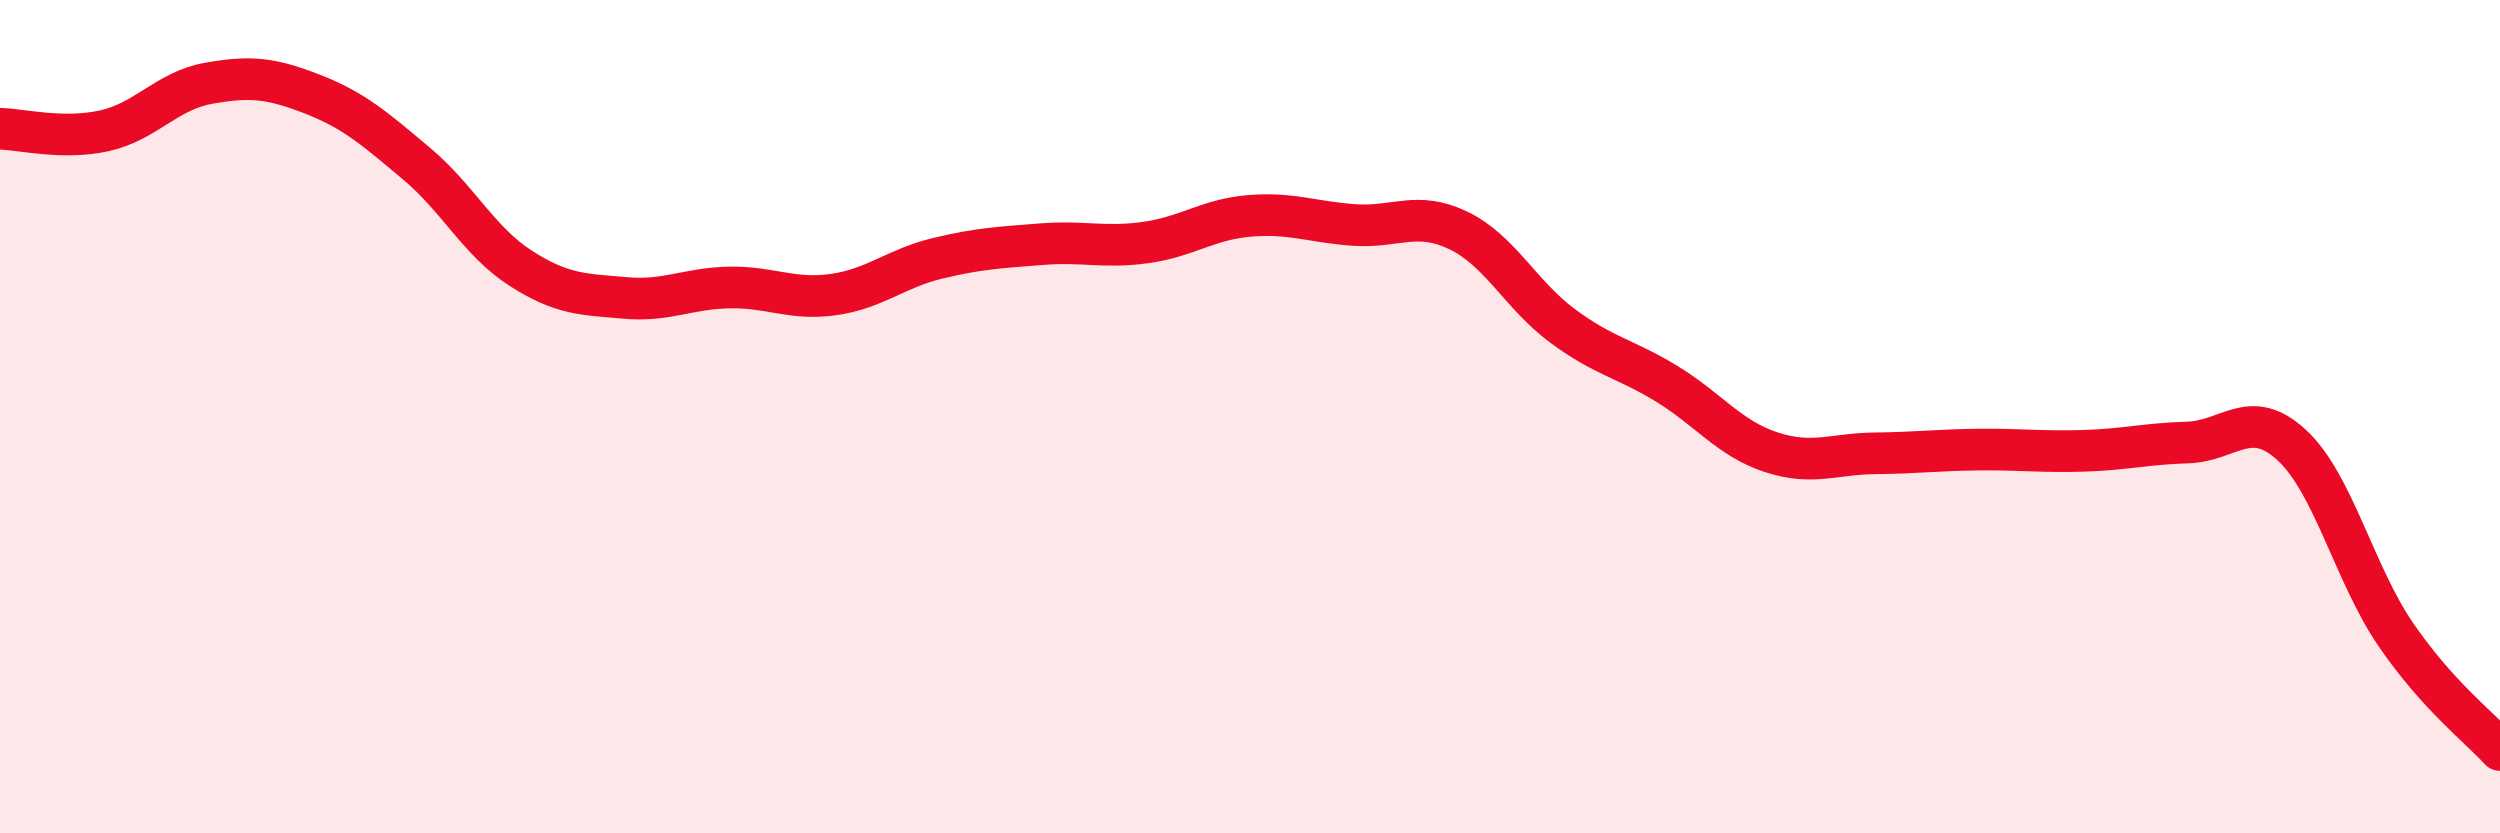
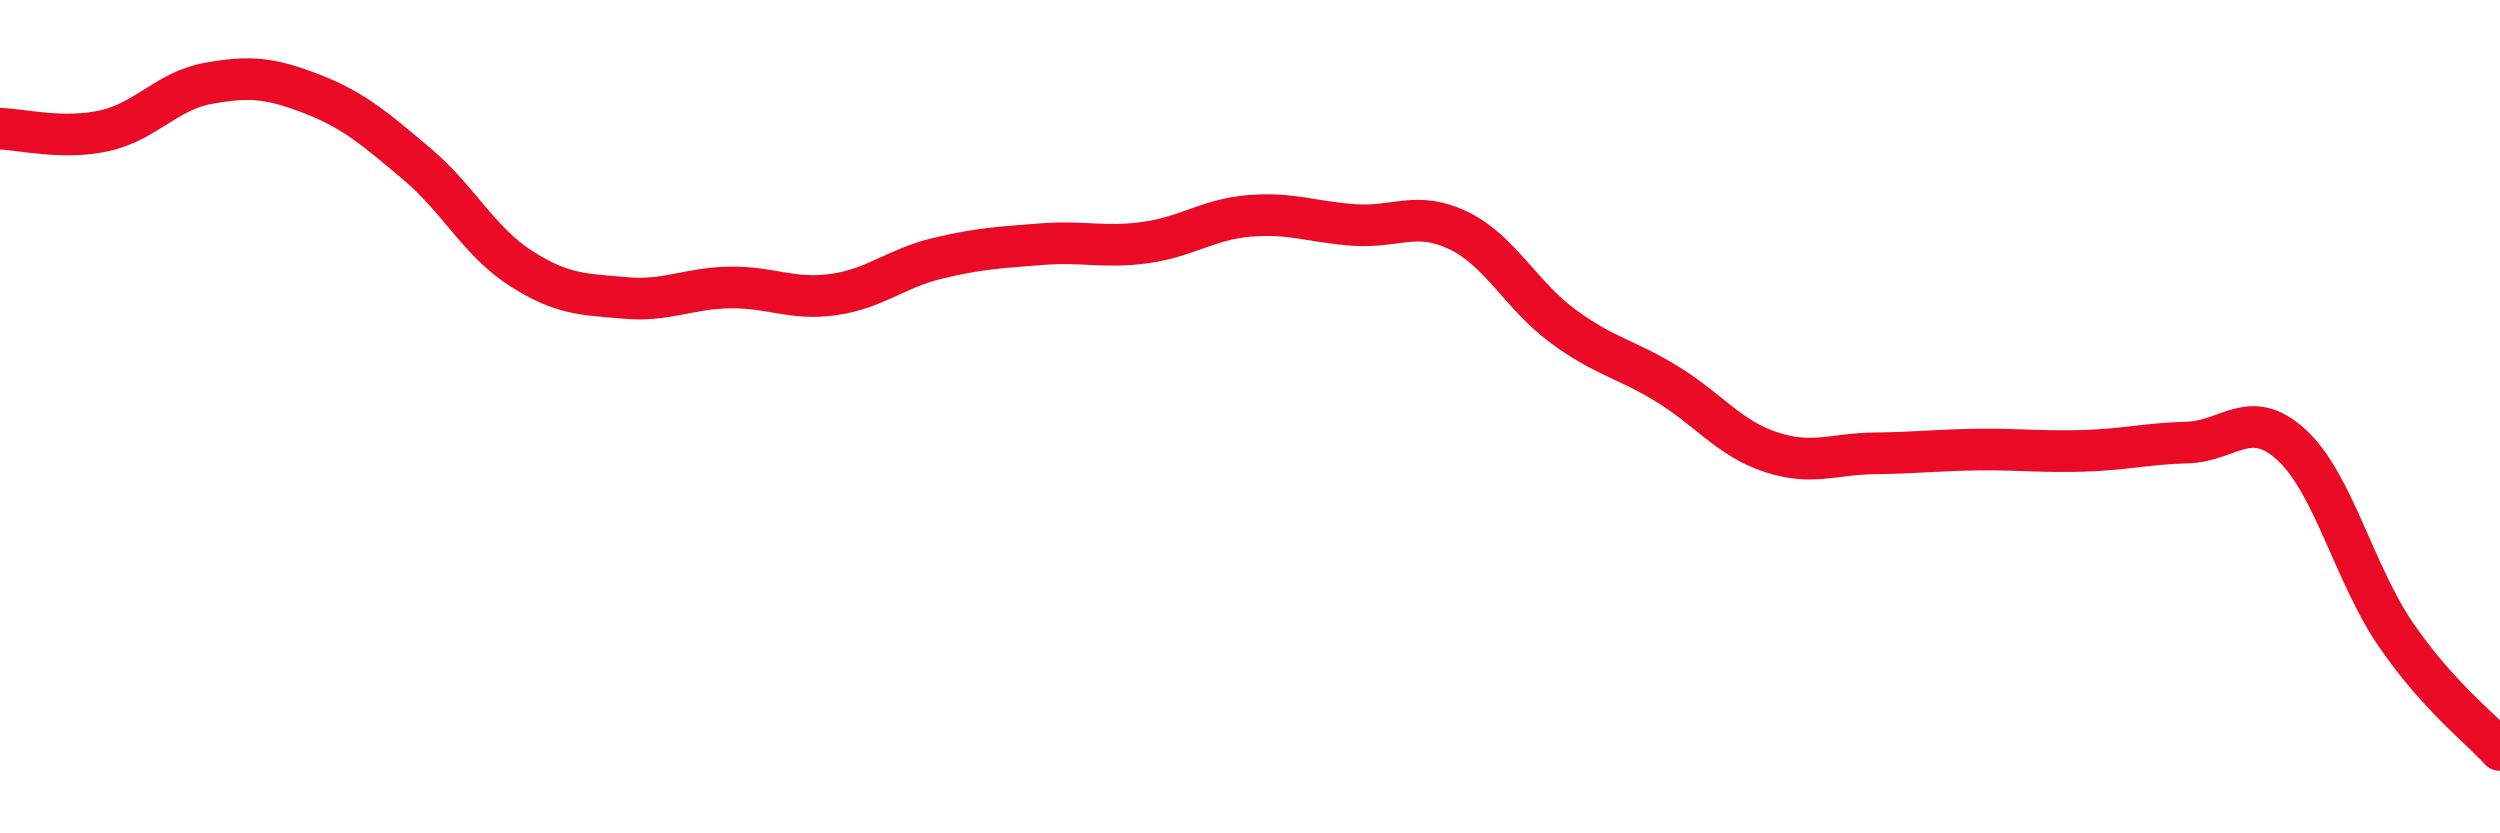
<svg xmlns="http://www.w3.org/2000/svg" width="60" height="20" viewBox="0 0 60 20">
-   <path d="M 0,3.09 C 0.5,3.1 1.5,3.36 2.5,3.14 C 3.5,2.92 4,2.18 5,2 C 6,1.82 6.5,1.87 7.5,2.26 C 8.5,2.65 9,3.09 10,3.93 C 11,4.77 11.5,5.8 12.5,6.44 C 13.5,7.08 14,7.06 15,7.15 C 16,7.24 16.5,6.92 17.5,6.9 C 18.5,6.88 19,7.21 20,7.07 C 21,6.93 21.5,6.44 22.5,6.2 C 23.5,5.96 24,5.94 25,5.86 C 26,5.78 26.5,5.96 27.5,5.82 C 28.5,5.68 29,5.26 30,5.18 C 31,5.1 31.5,5.33 32.5,5.4 C 33.5,5.47 34,5.05 35,5.53 C 36,6.01 36.5,7.08 37.5,7.82 C 38.5,8.56 39,8.6 40,9.21 C 41,9.82 41.5,10.52 42.5,10.85 C 43.5,11.18 44,10.89 45,10.88 C 46,10.87 46.5,10.8 47.5,10.79 C 48.5,10.78 49,10.85 50,10.82 C 51,10.79 51.5,10.65 52.5,10.62 C 53.5,10.59 54,9.76 55,10.68 C 56,11.6 56.5,13.77 57.5,15.23 C 58.5,16.69 59.5,17.45 60,18L60 20L0 20Z" fill="#EB0A25" opacity="0.1" stroke-linecap="round" stroke-linejoin="round" />
  <path d="M 0,3.09 C 0.5,3.1 1.5,3.36 2.5,3.14 C 3.5,2.92 4,2.18 5,2 C 6,1.82 6.5,1.87 7.5,2.26 C 8.5,2.65 9,3.09 10,3.93 C 11,4.77 11.5,5.8 12.5,6.44 C 13.5,7.08 14,7.06 15,7.15 C 16,7.24 16.5,6.92 17.5,6.9 C 18.5,6.88 19,7.21 20,7.07 C 21,6.93 21.5,6.44 22.5,6.2 C 23.5,5.96 24,5.94 25,5.86 C 26,5.78 26.5,5.96 27.5,5.82 C 28.5,5.68 29,5.26 30,5.18 C 31,5.1 31.5,5.33 32.5,5.4 C 33.5,5.47 34,5.05 35,5.53 C 36,6.01 36.5,7.08 37.5,7.82 C 38.5,8.56 39,8.6 40,9.21 C 41,9.82 41.5,10.52 42.5,10.85 C 43.5,11.18 44,10.89 45,10.88 C 46,10.87 46.5,10.8 47.5,10.79 C 48.5,10.78 49,10.85 50,10.82 C 51,10.79 51.5,10.65 52.5,10.62 C 53.5,10.59 54,9.76 55,10.68 C 56,11.6 56.5,13.77 57.5,15.23 C 58.5,16.69 59.5,17.45 60,18" stroke="#EB0A25" stroke-width="1" fill="none" stroke-linecap="round" stroke-linejoin="round" />
</svg>